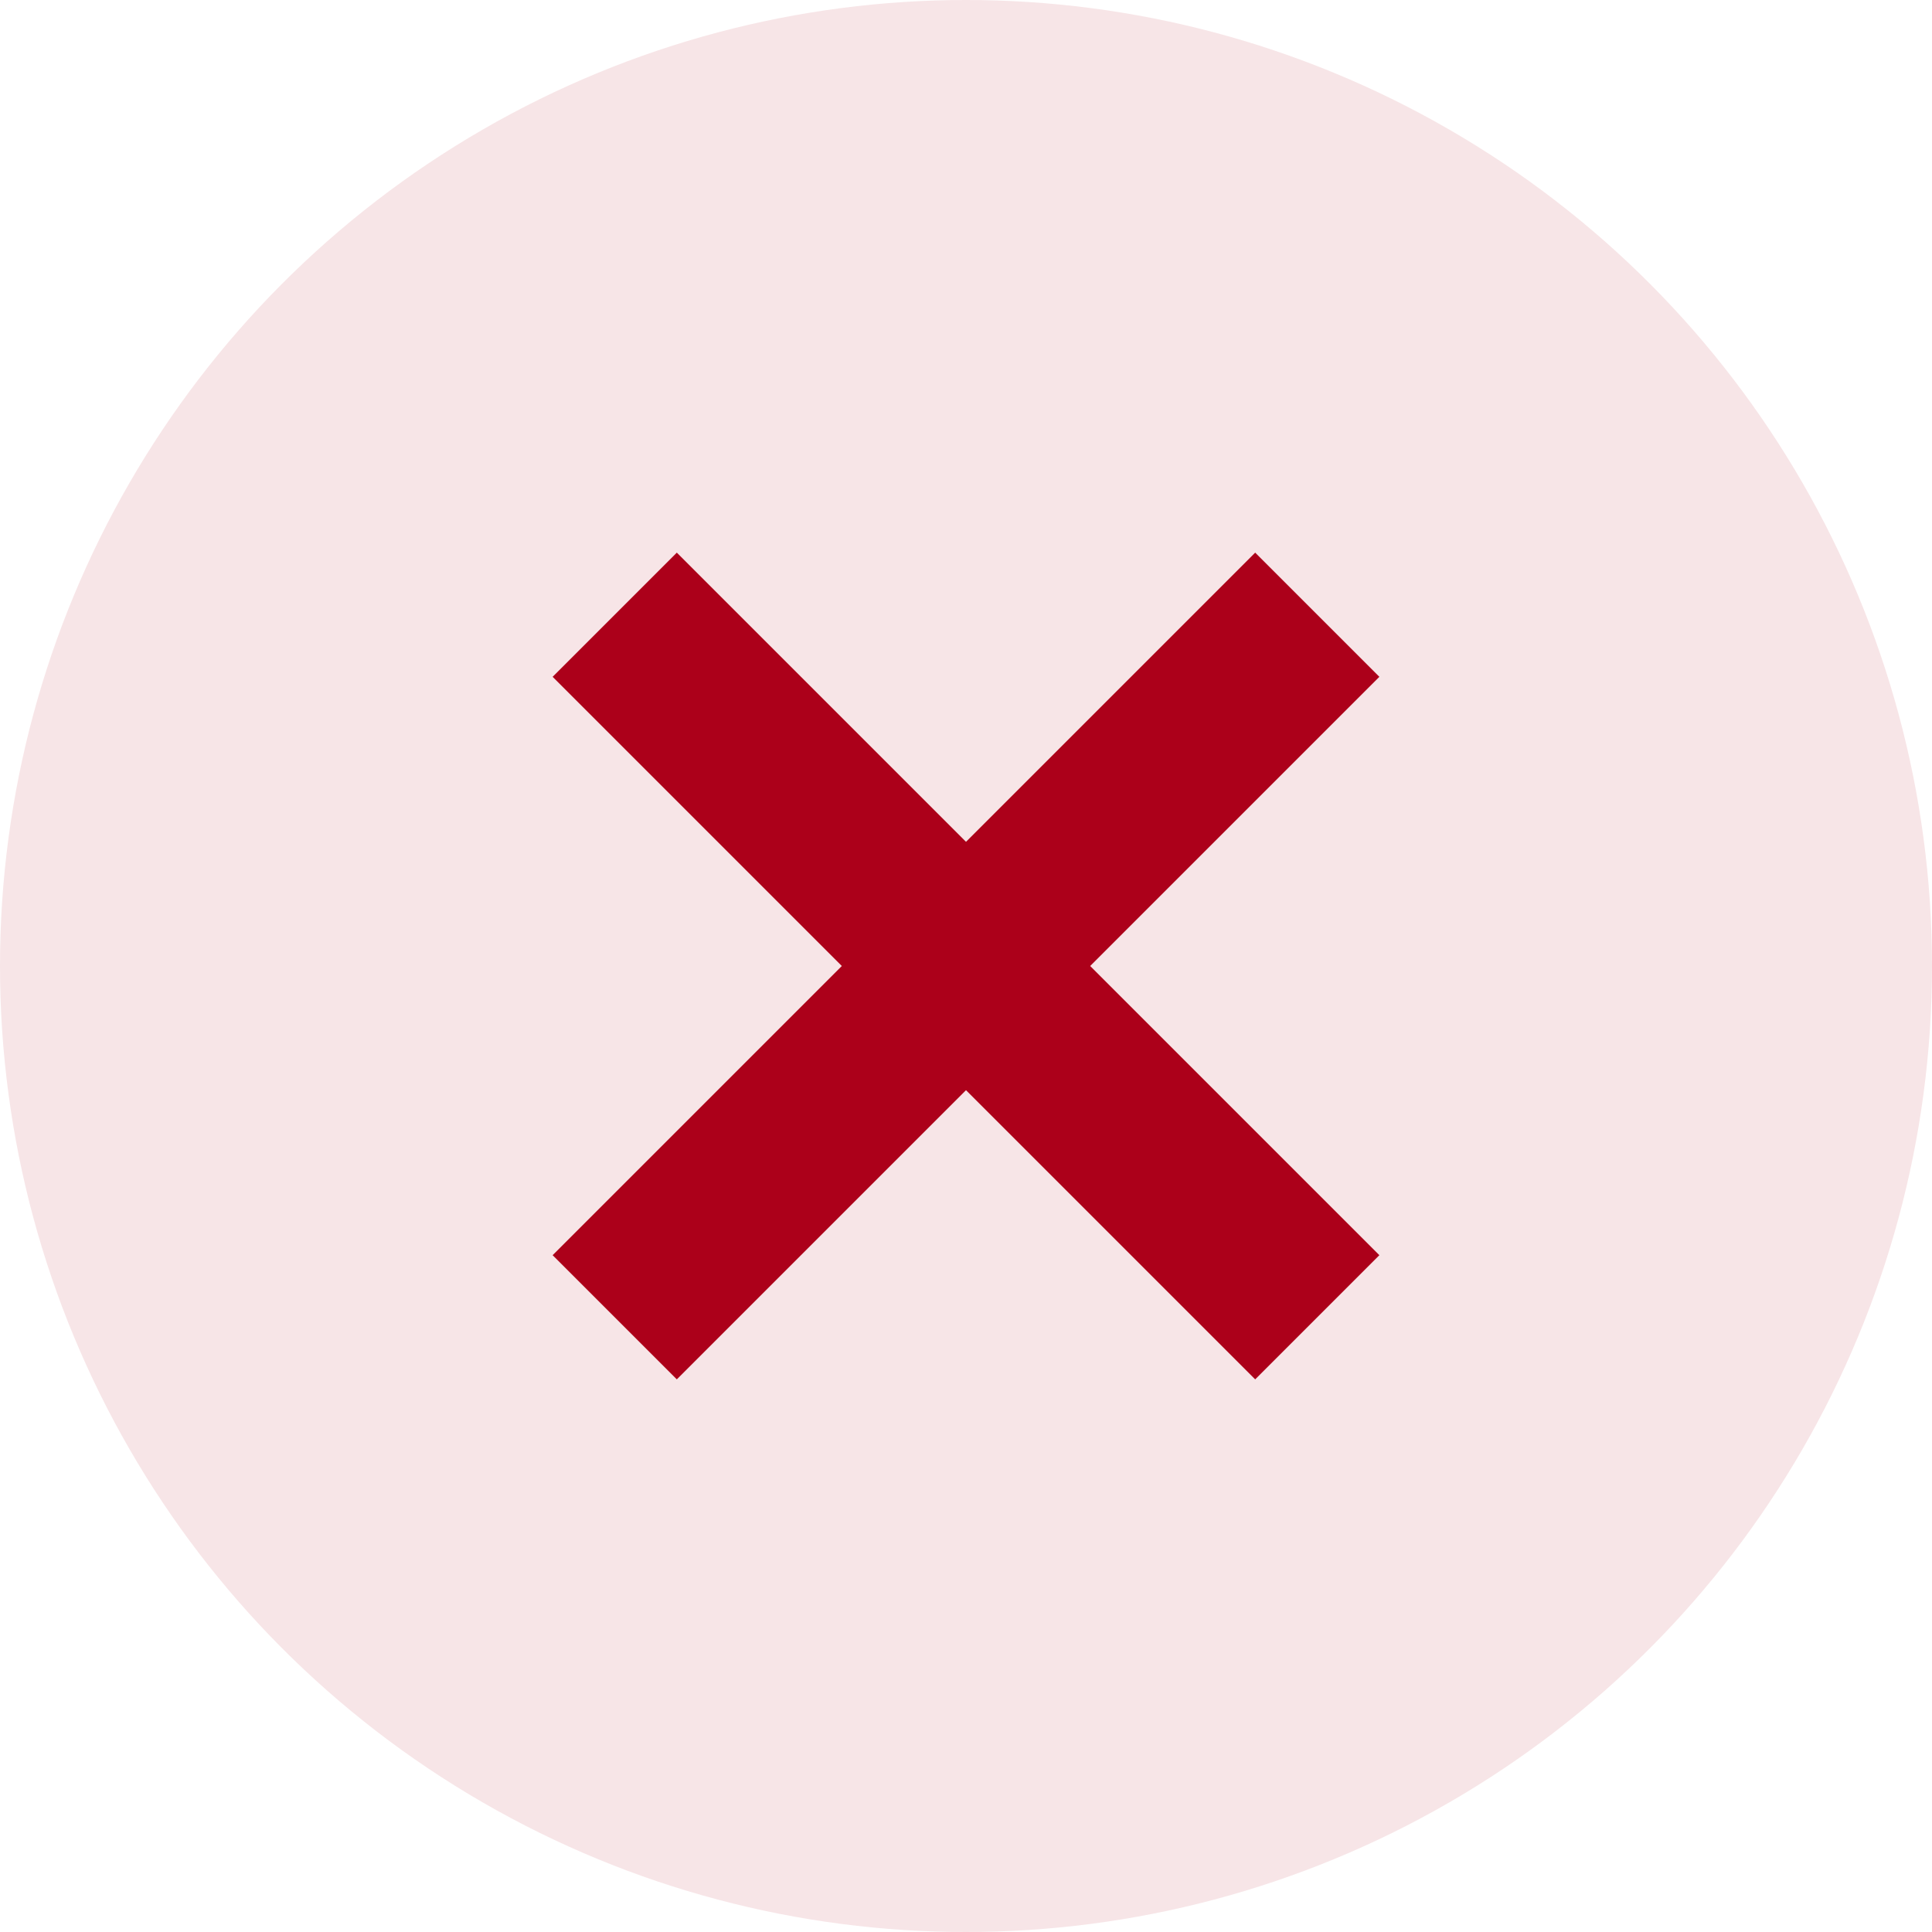
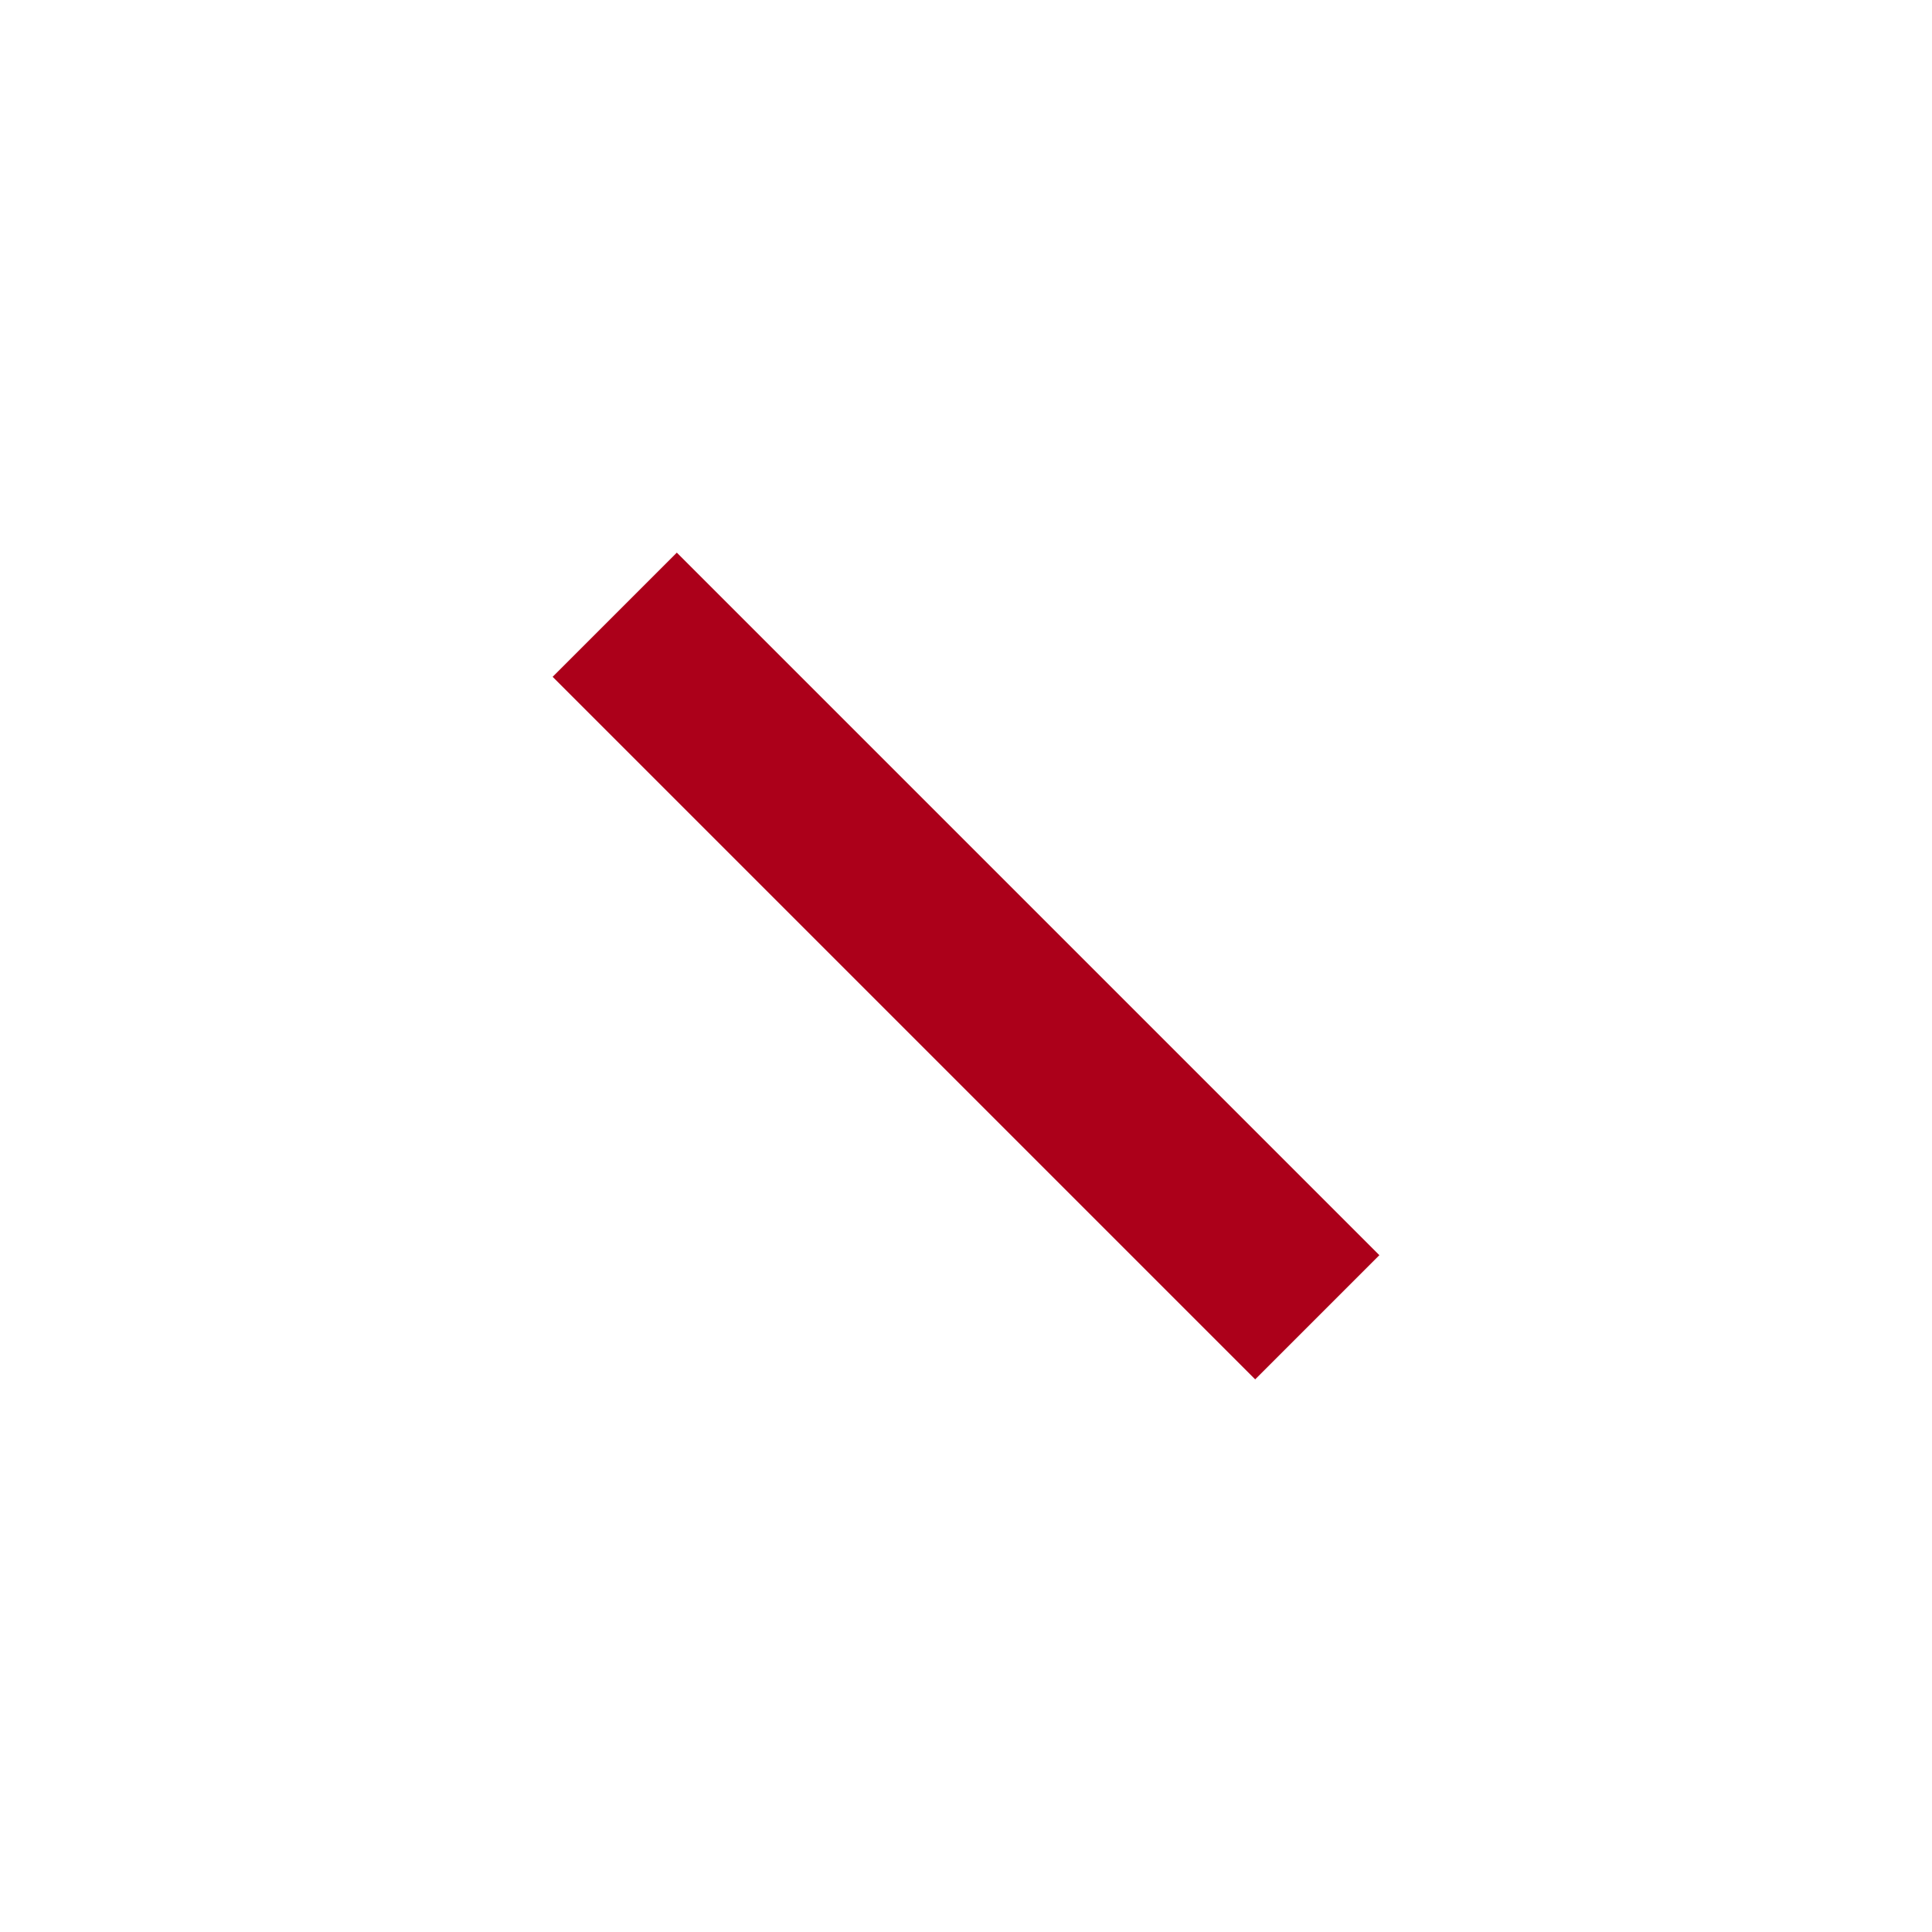
<svg xmlns="http://www.w3.org/2000/svg" width="22" height="22" viewBox="0 0 22 22">
  <g id="Group_598" data-name="Group 598" transform="translate(-554 -283)">
    <g id="Group_596" data-name="Group 596" transform="translate(416.154 -1957)">
-       <circle id="Ellipse_4" data-name="Ellipse 4" cx="11" cy="11" r="11" transform="translate(137.846 2240)" fill="#f7e5e7" />
-     </g>
+       </g>
    <g id="Group_597" data-name="Group 597" transform="translate(0.082 0.031)">
-       <path id="Line_18" data-name="Line 18" d="M.707,8.707-.707,7.293l8-8L8.707.707Z" transform="translate(560.918 289.969)" fill="#ac001a" />
-       <path id="Line_19" data-name="Line 19" d="M7.293,8.707l-8-8L.707-.707l8,8Z" transform="translate(560.918 289.969)" fill="#ac001a" />
+       <path id="Line_19" data-name="Line 19" d="M7.293,8.707l-8-8L.707-.707l8,8" transform="translate(560.918 289.969)" fill="#ac001a" />
    </g>
  </g>
</svg>